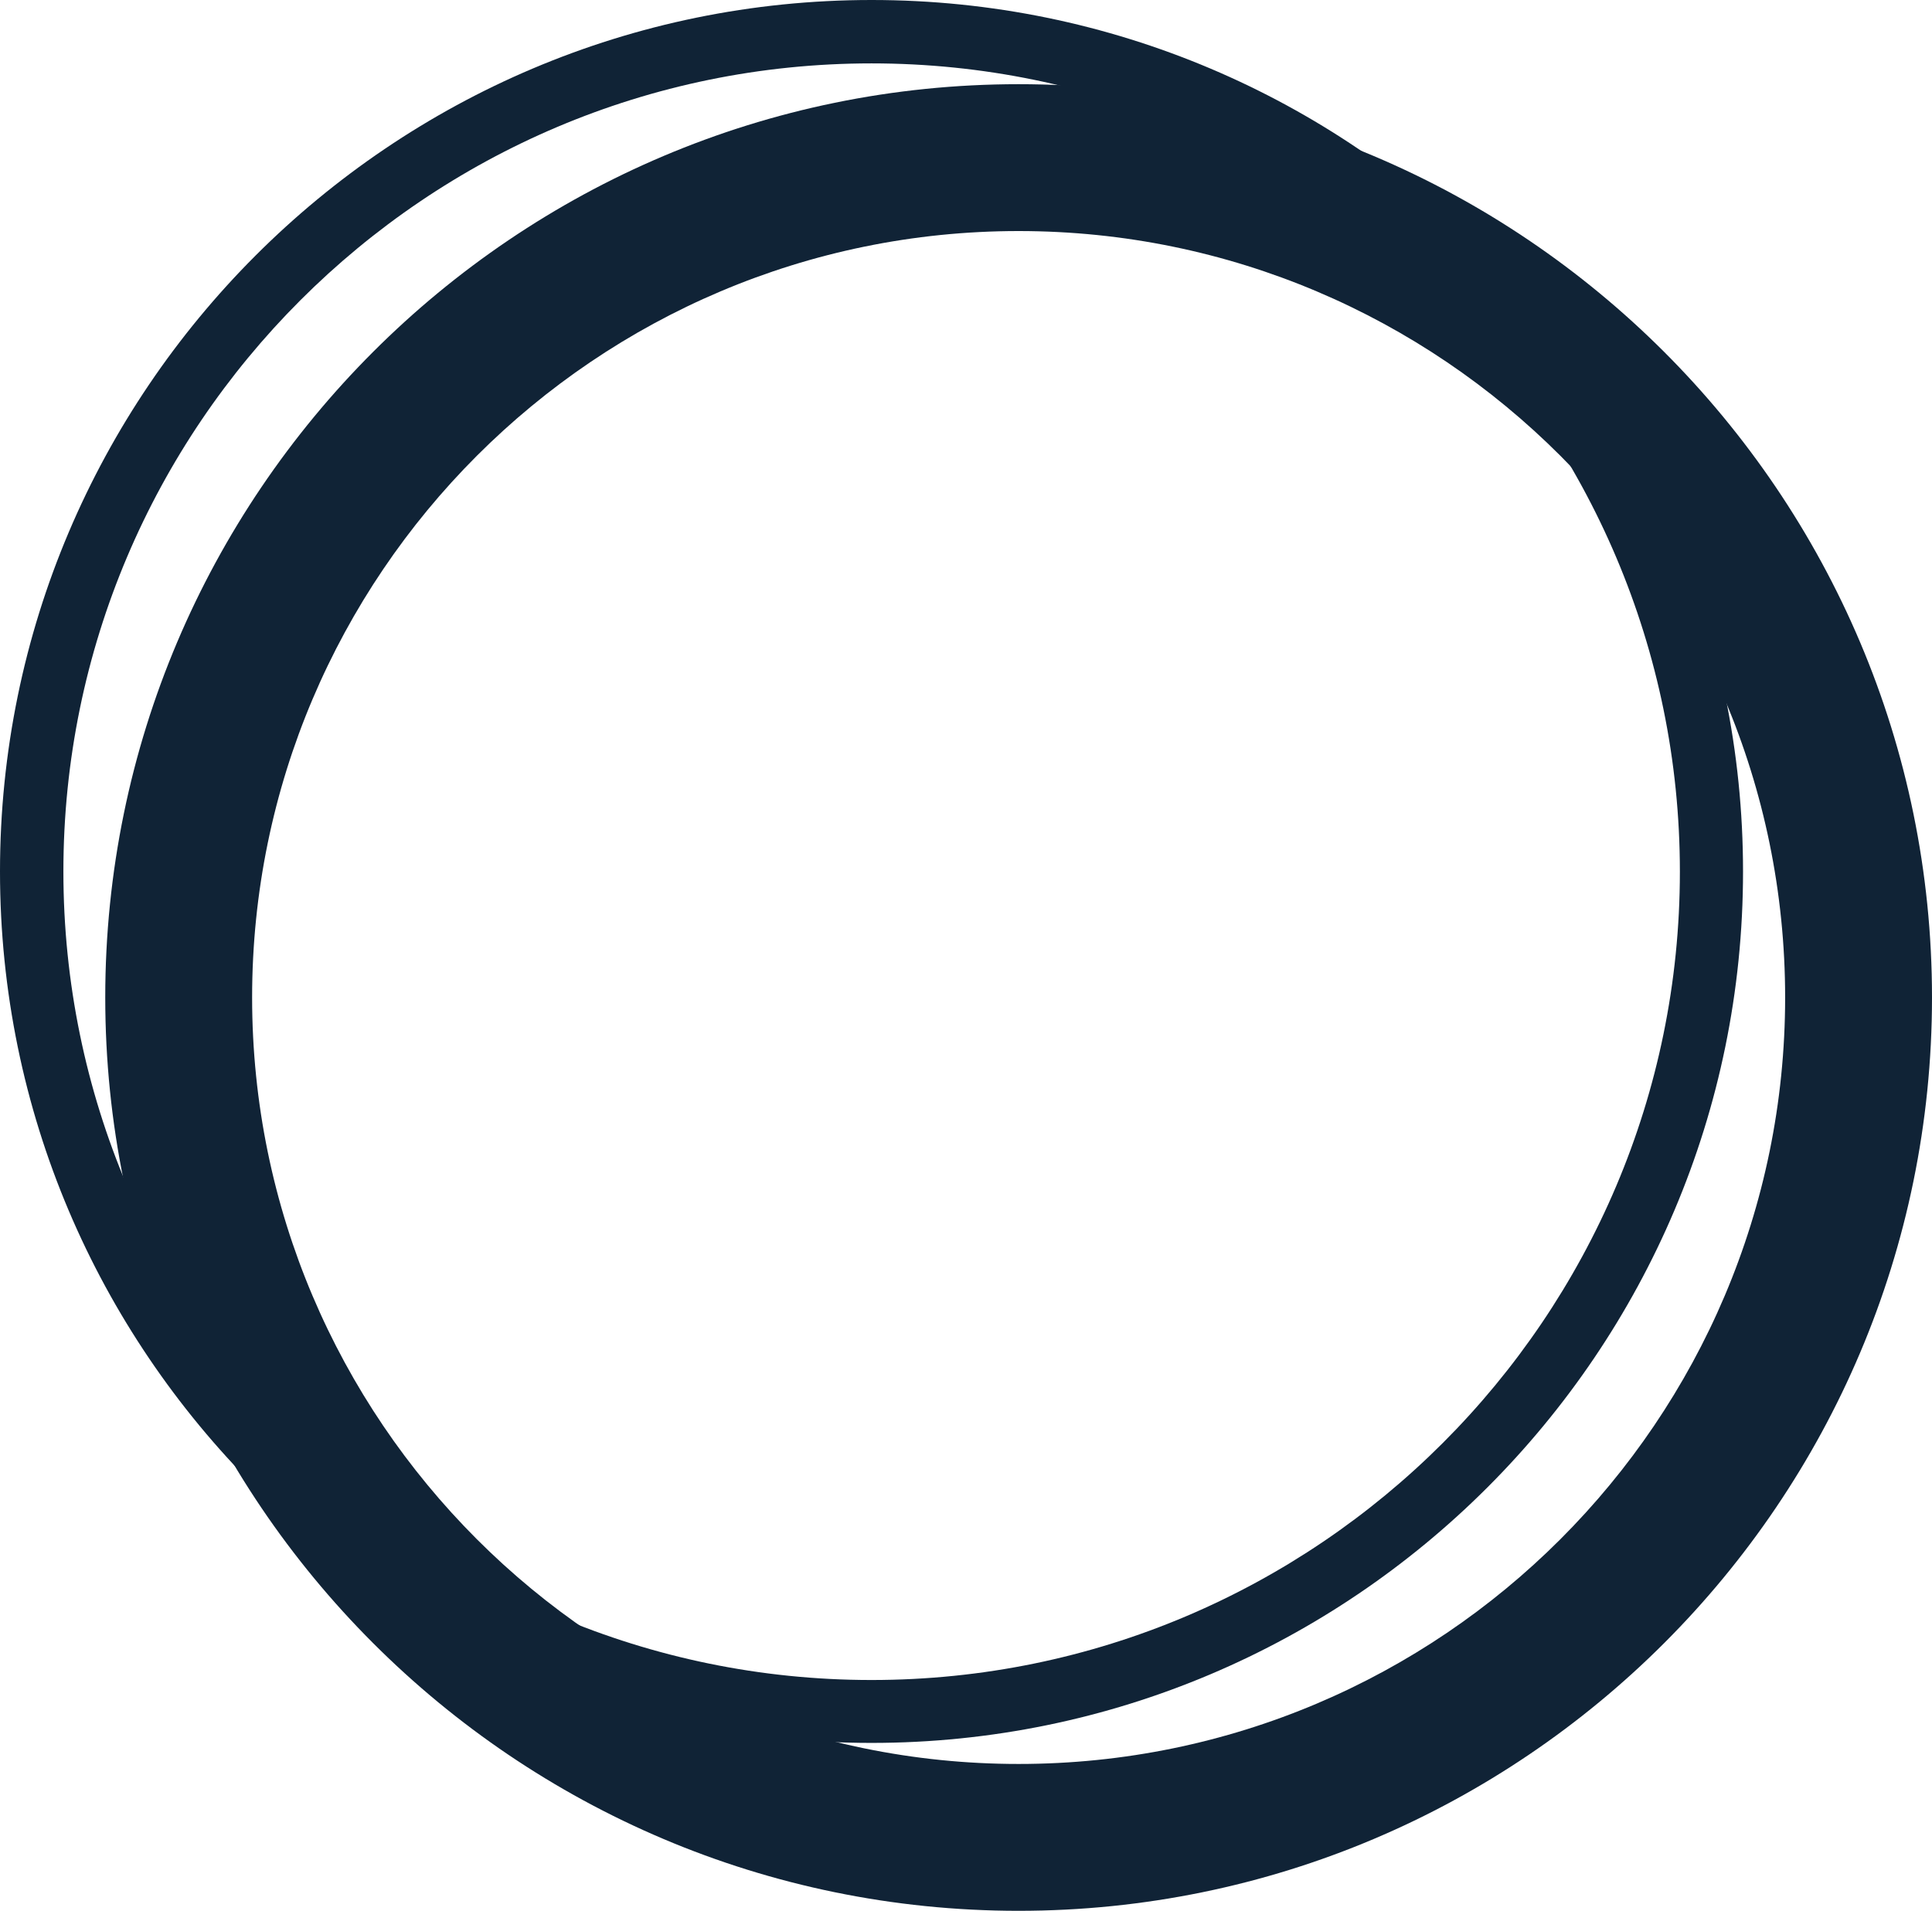
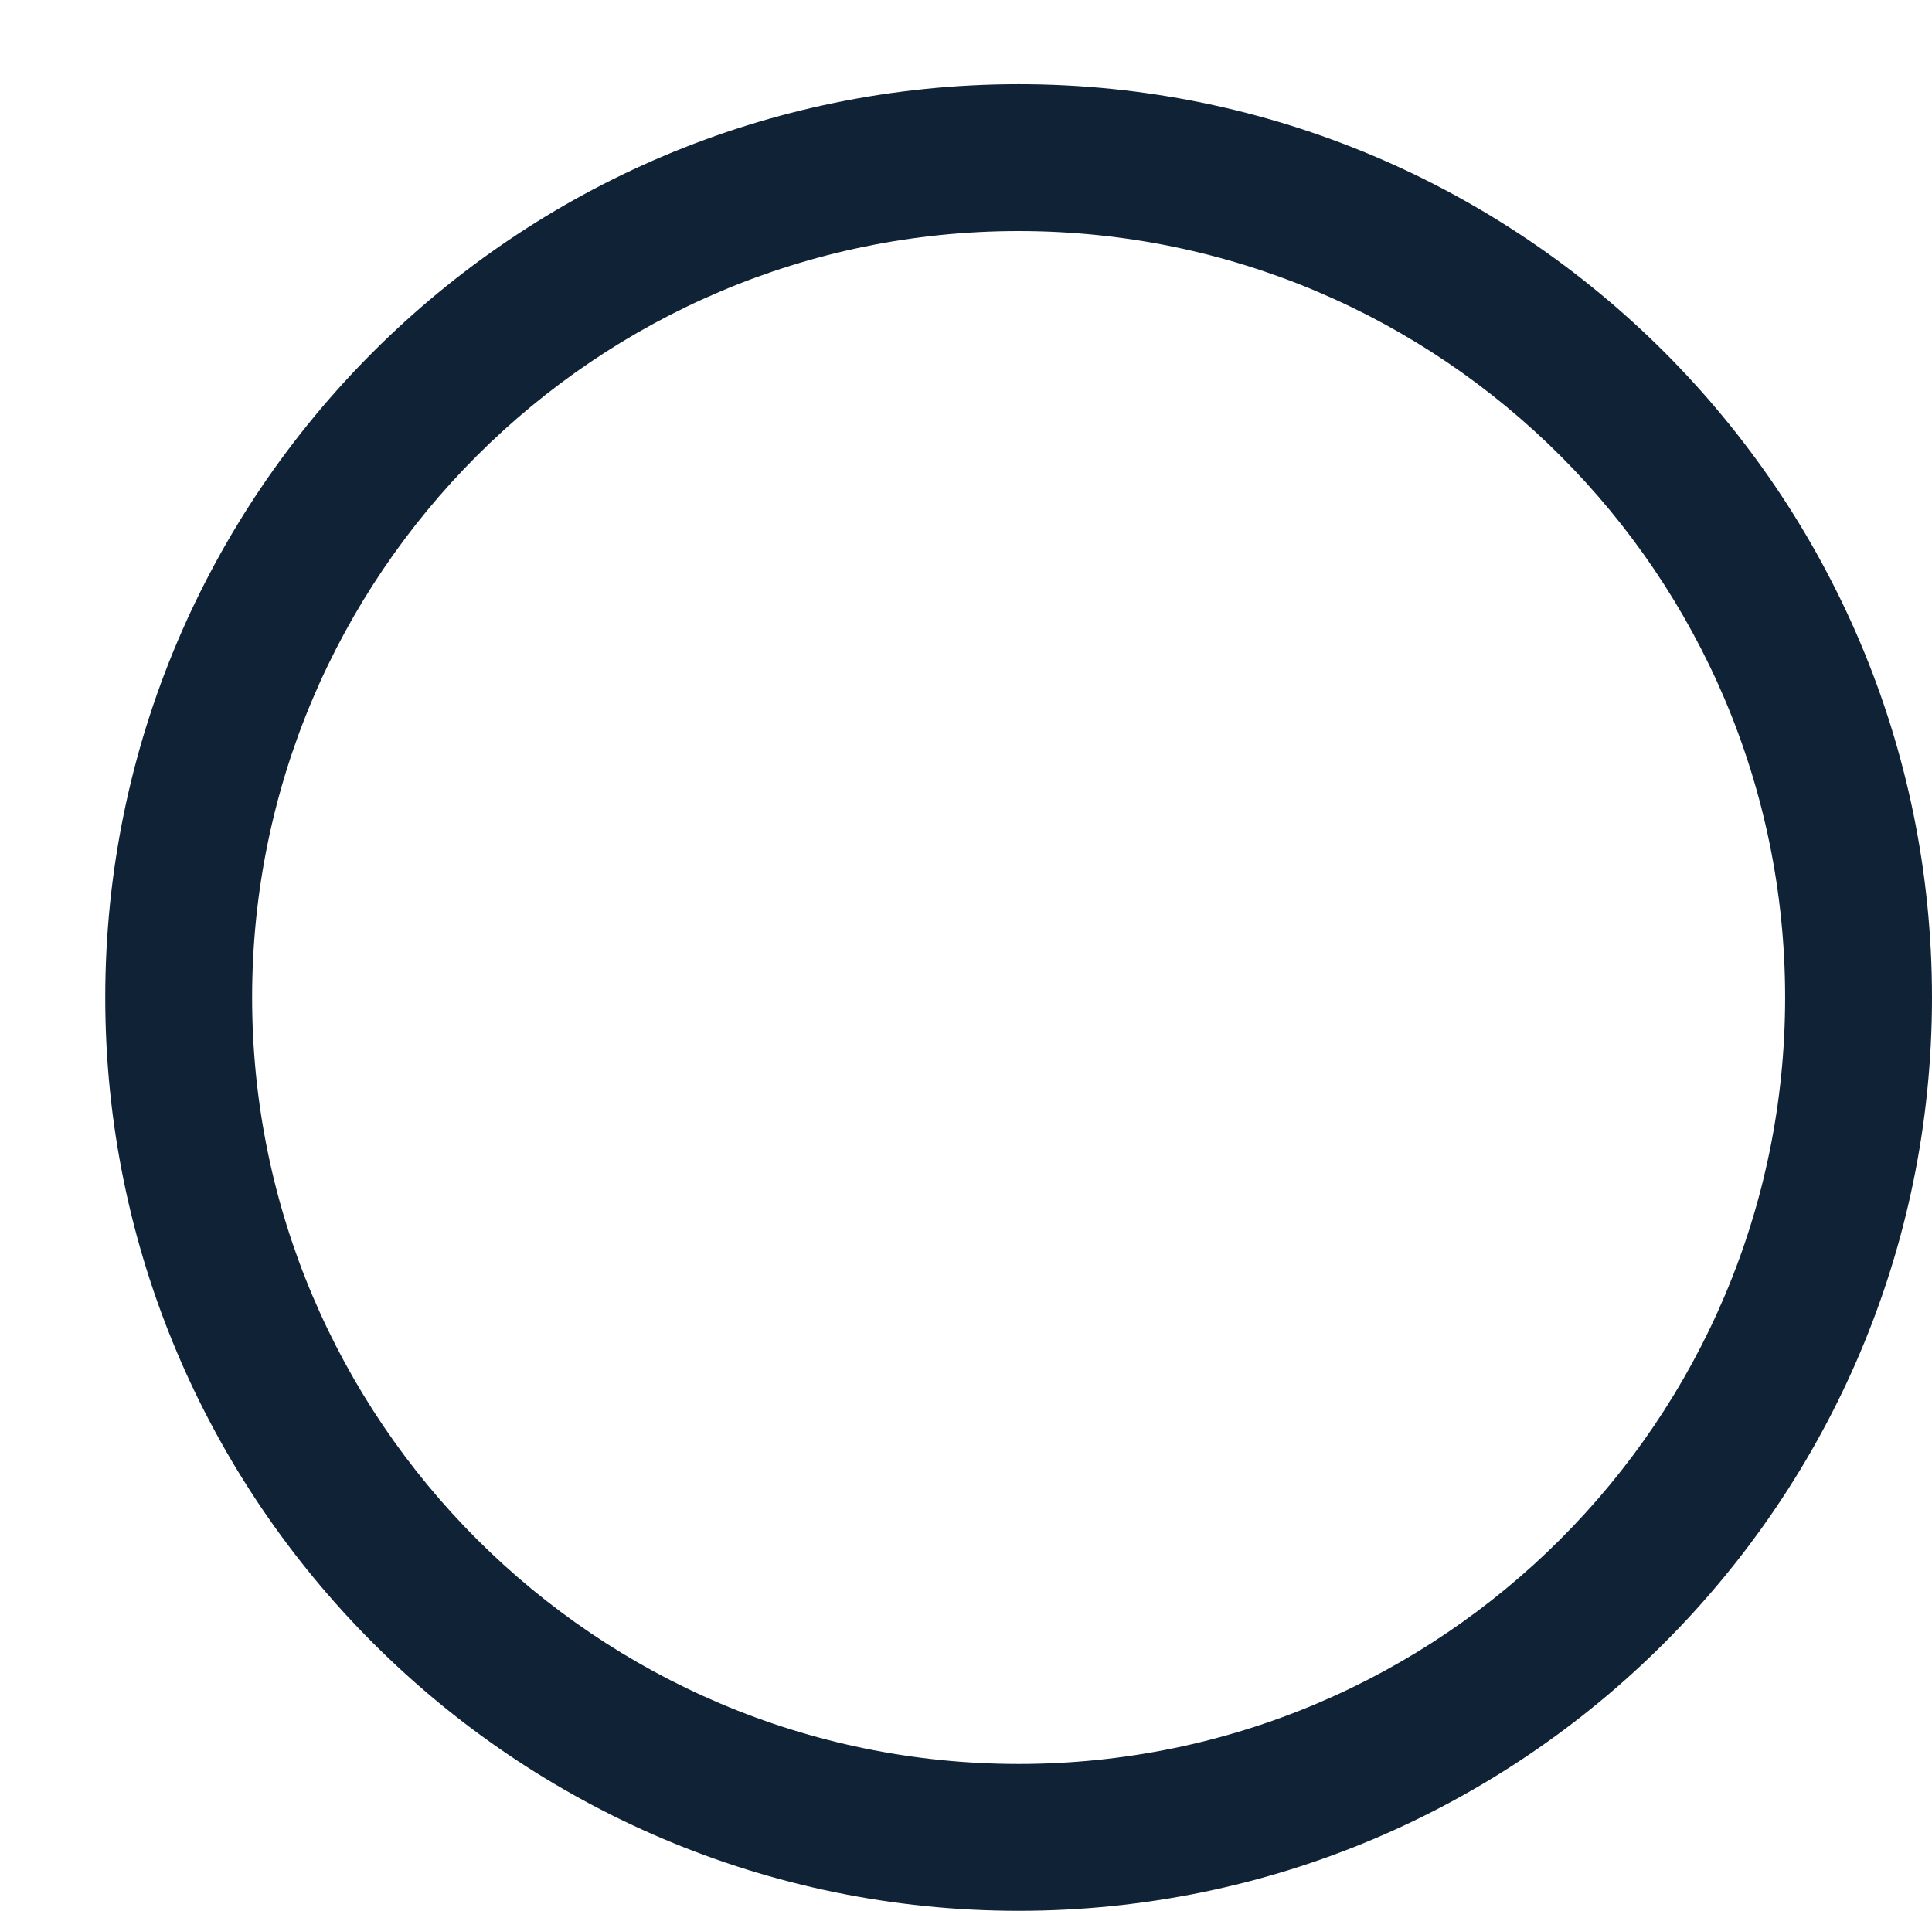
<svg xmlns="http://www.w3.org/2000/svg" id="Calque_2" data-name="Calque 2" viewBox="0 0 79.85 78.98">
  <defs>
    <style>      .cls-1 {        fill: #102336;        stroke-width: 0px;      }    </style>
  </defs>
  <g id="Calque_1-2" data-name="Calque 1">
-     <path class="cls-1" d="m36.02,0C16.16,0,0,16.16,0,36.02s16.16,36.02,36.02,36.02,36.02-16.16,36.02-36.02S55.89,0,36.02,0Zm0,2.62c18.42,0,33.41,14.99,33.41,33.41s-14.99,33.41-33.41,33.41S2.62,54.44,2.62,36.02,17.6,2.62,36.02,2.62Z" />
    <path class="cls-1" d="m42.1,78.98c-20.82,0-37.75-16.93-37.75-37.75S21.28,3.48,42.1,3.48s37.75,16.93,37.75,37.75-16.93,37.75-37.75,37.75Zm0-69.43c-17.47,0-31.68,14.21-31.68,31.68s14.21,31.68,31.68,31.68,31.68-14.21,31.68-31.68-14.21-31.68-31.68-31.68Z" />
  </g>
</svg>